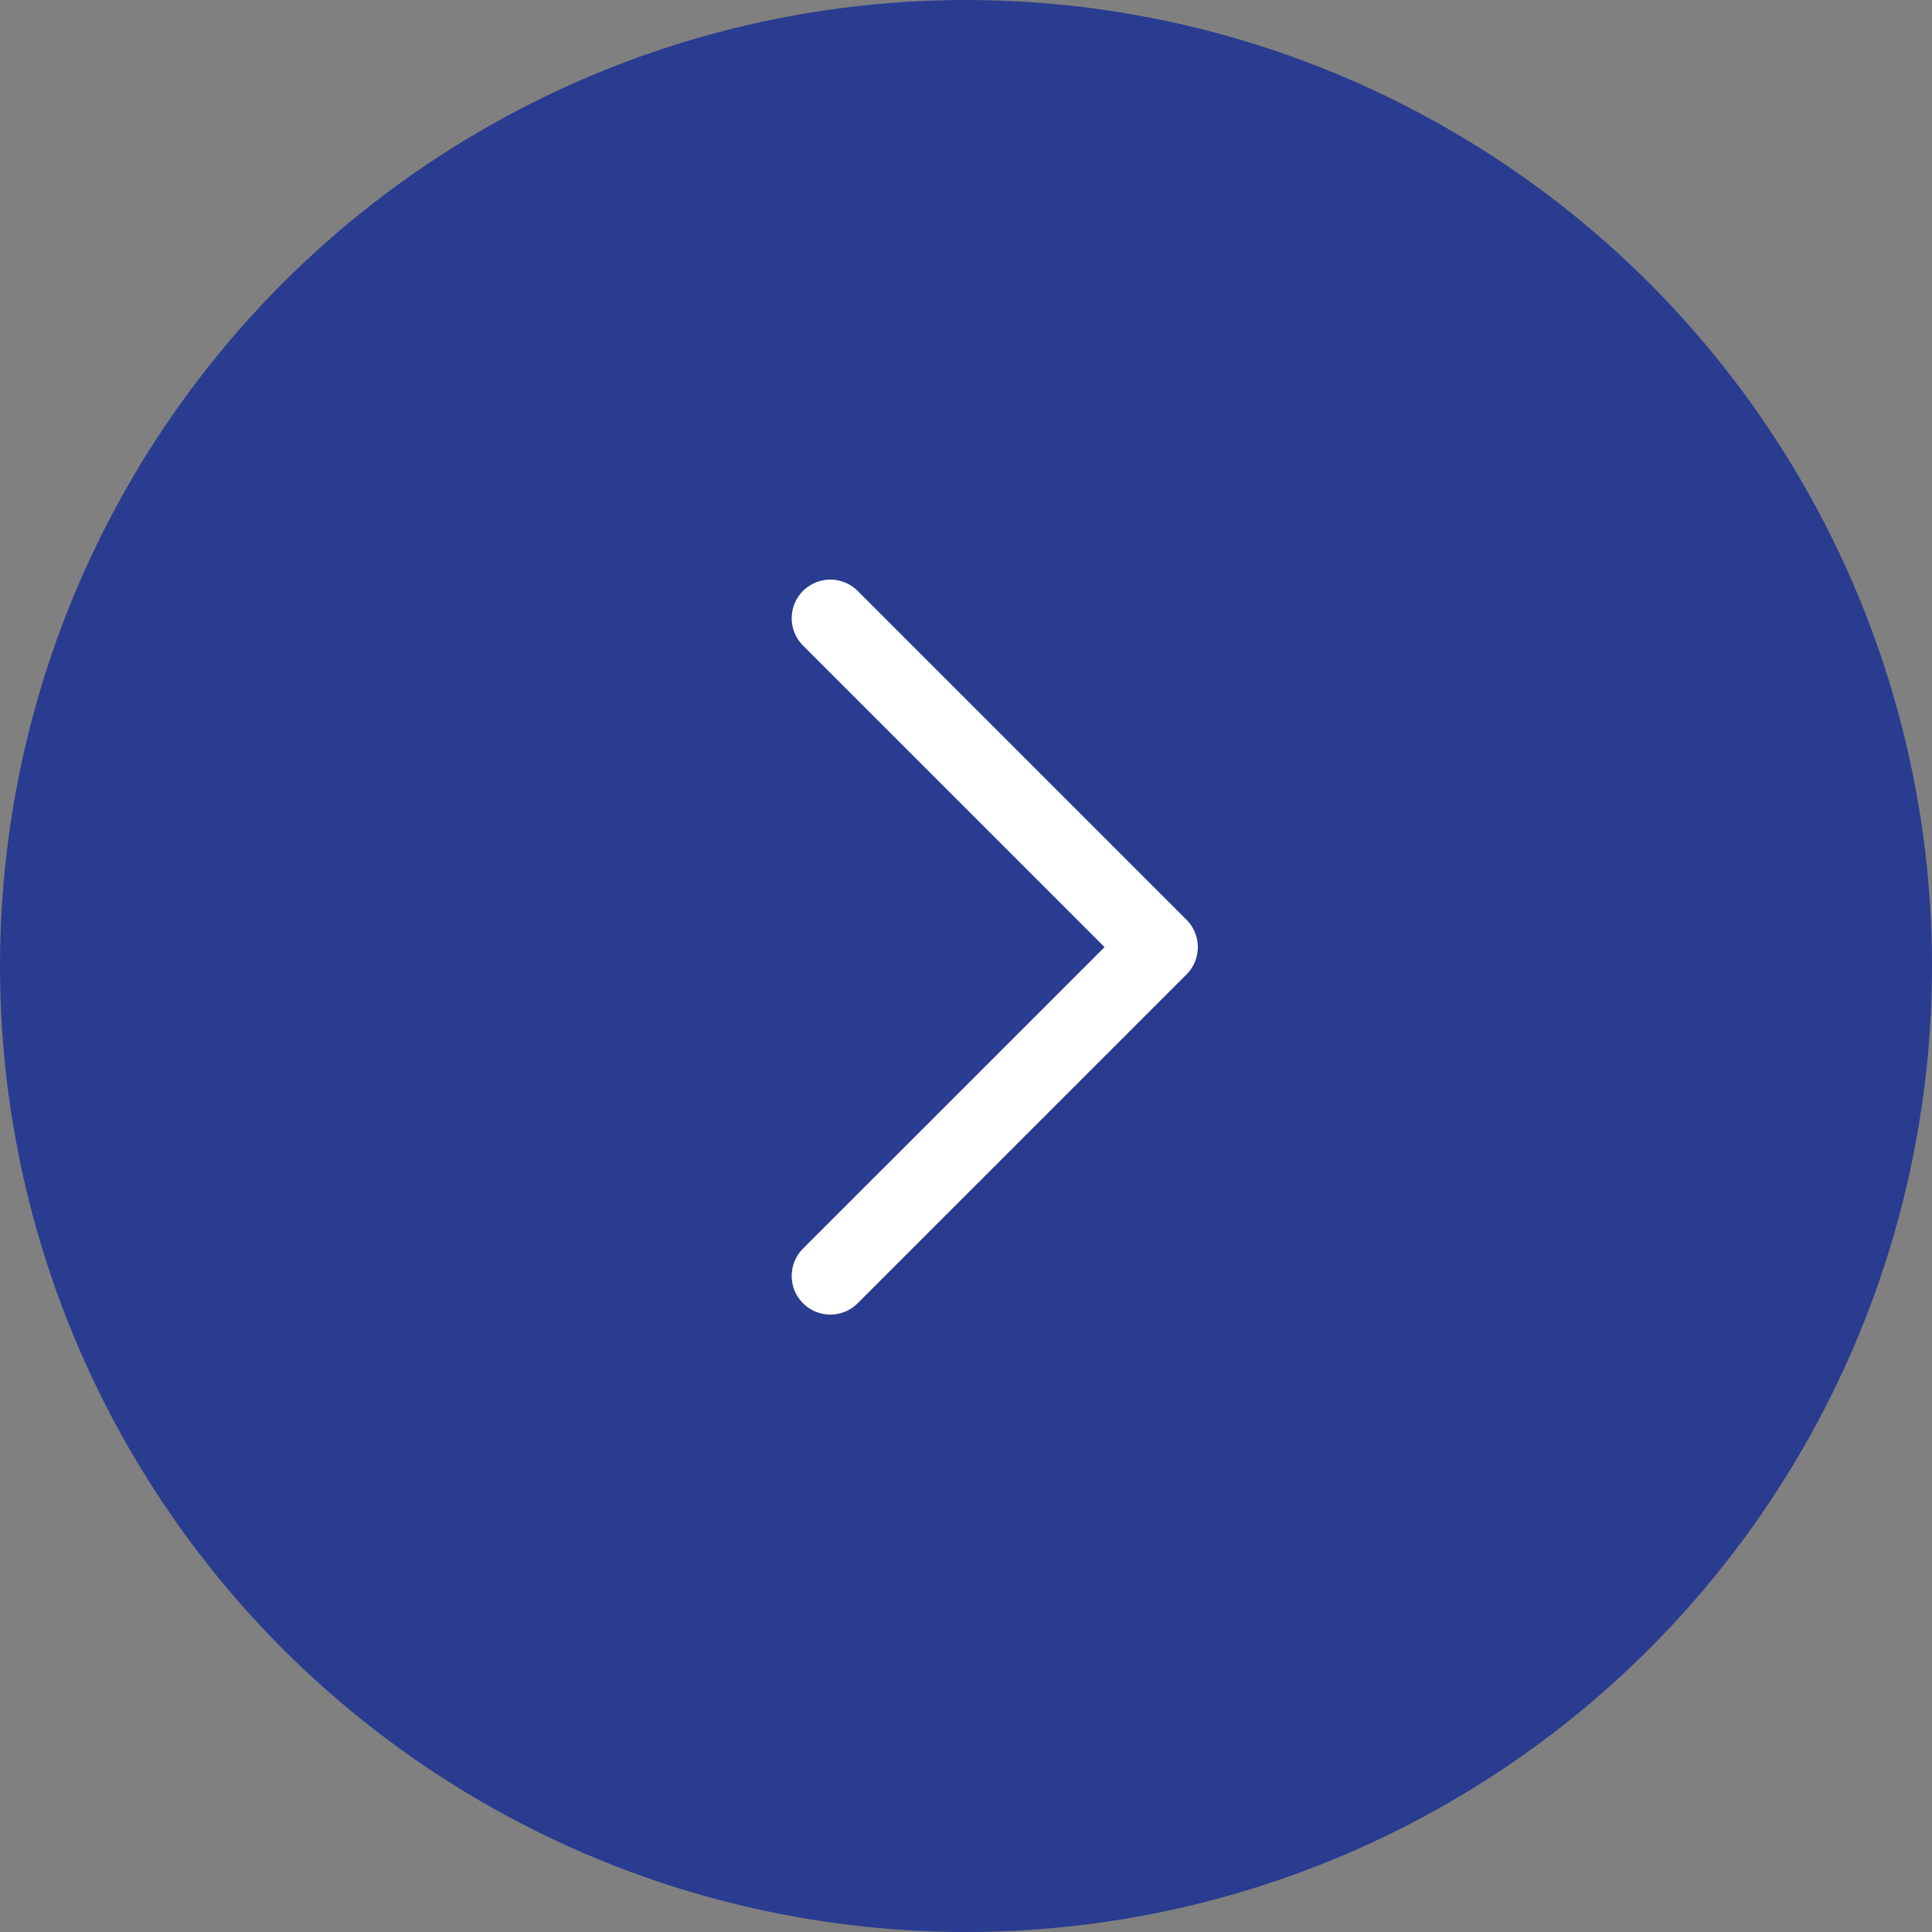
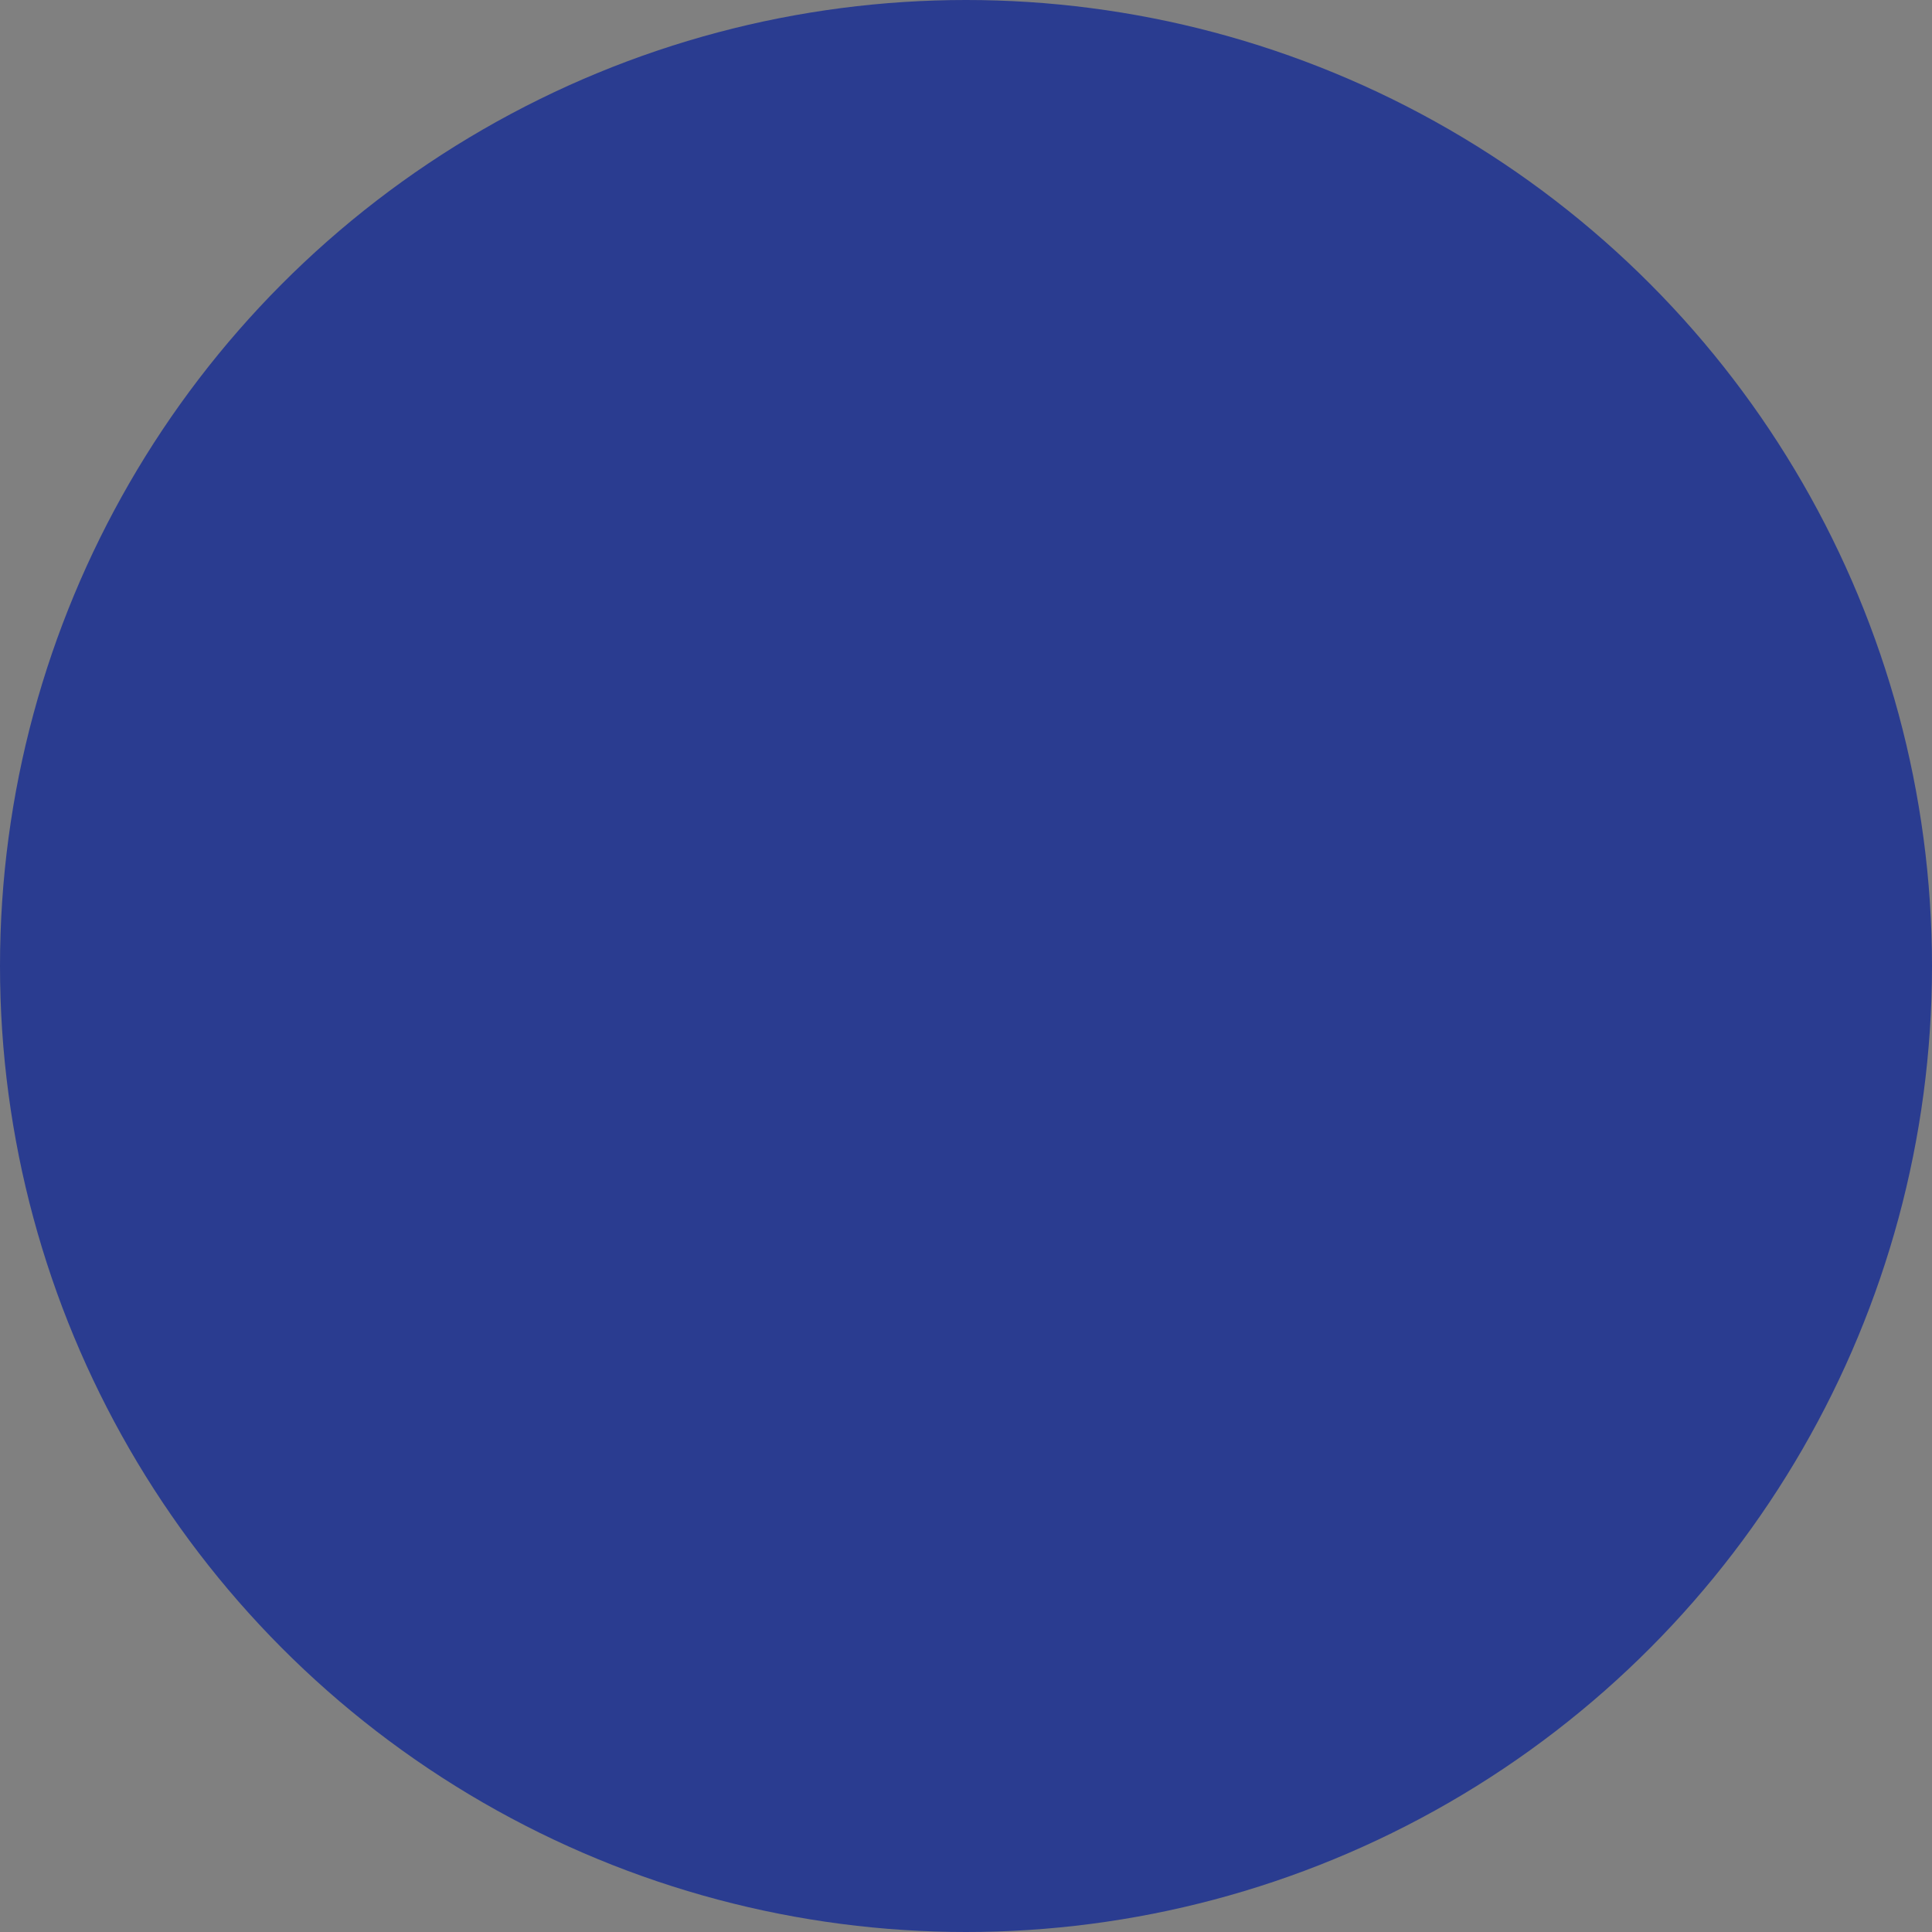
<svg xmlns="http://www.w3.org/2000/svg" width="50" height="50" viewBox="0 0 50 50" fill="none">
  <rect x="0" y="0" width="50" height="50" fill="#808080" stroke="none" />
  <circle r="25" transform="matrix(-1 0 0 1 25 25)" fill="#2A3C90" />
-   <path d="M21.489 16L30 24.511L21.489 33.021" fill="#2A3C90" />
-   <path d="M21.489 16L30 24.511L21.489 33.021" stroke="white" stroke-width="2" stroke-linecap="round" stroke-linejoin="round" />
</svg>